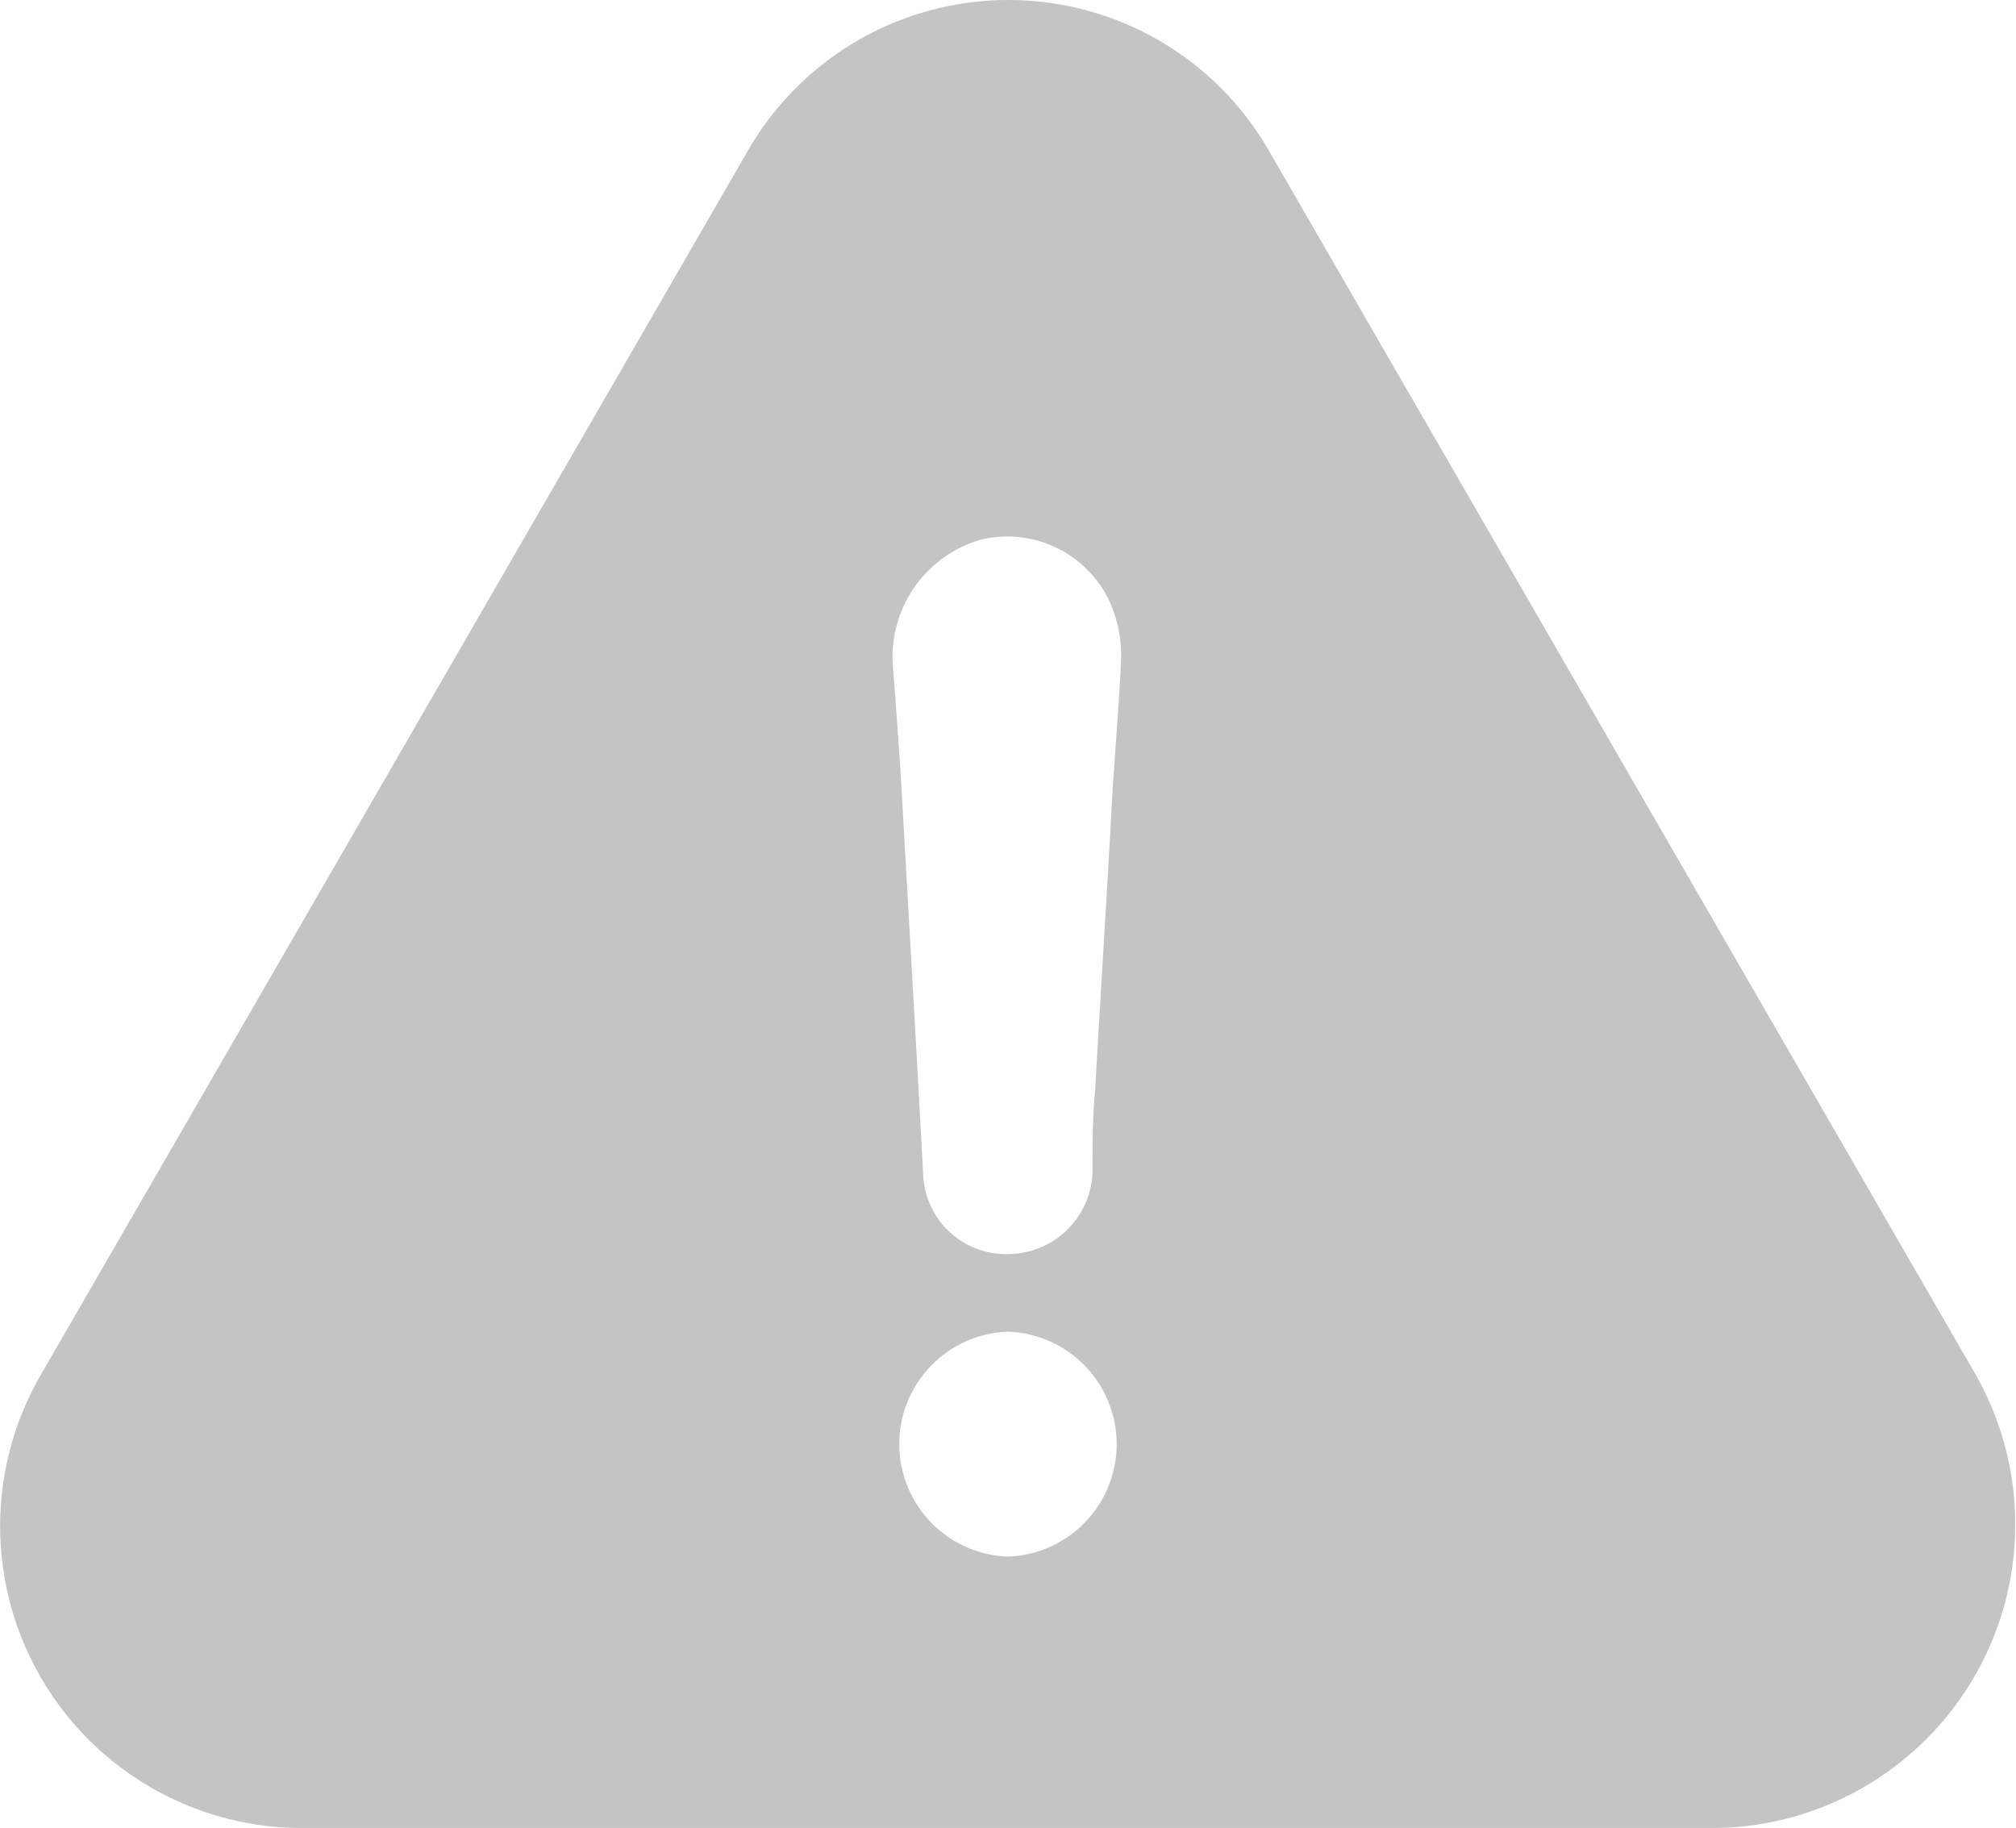
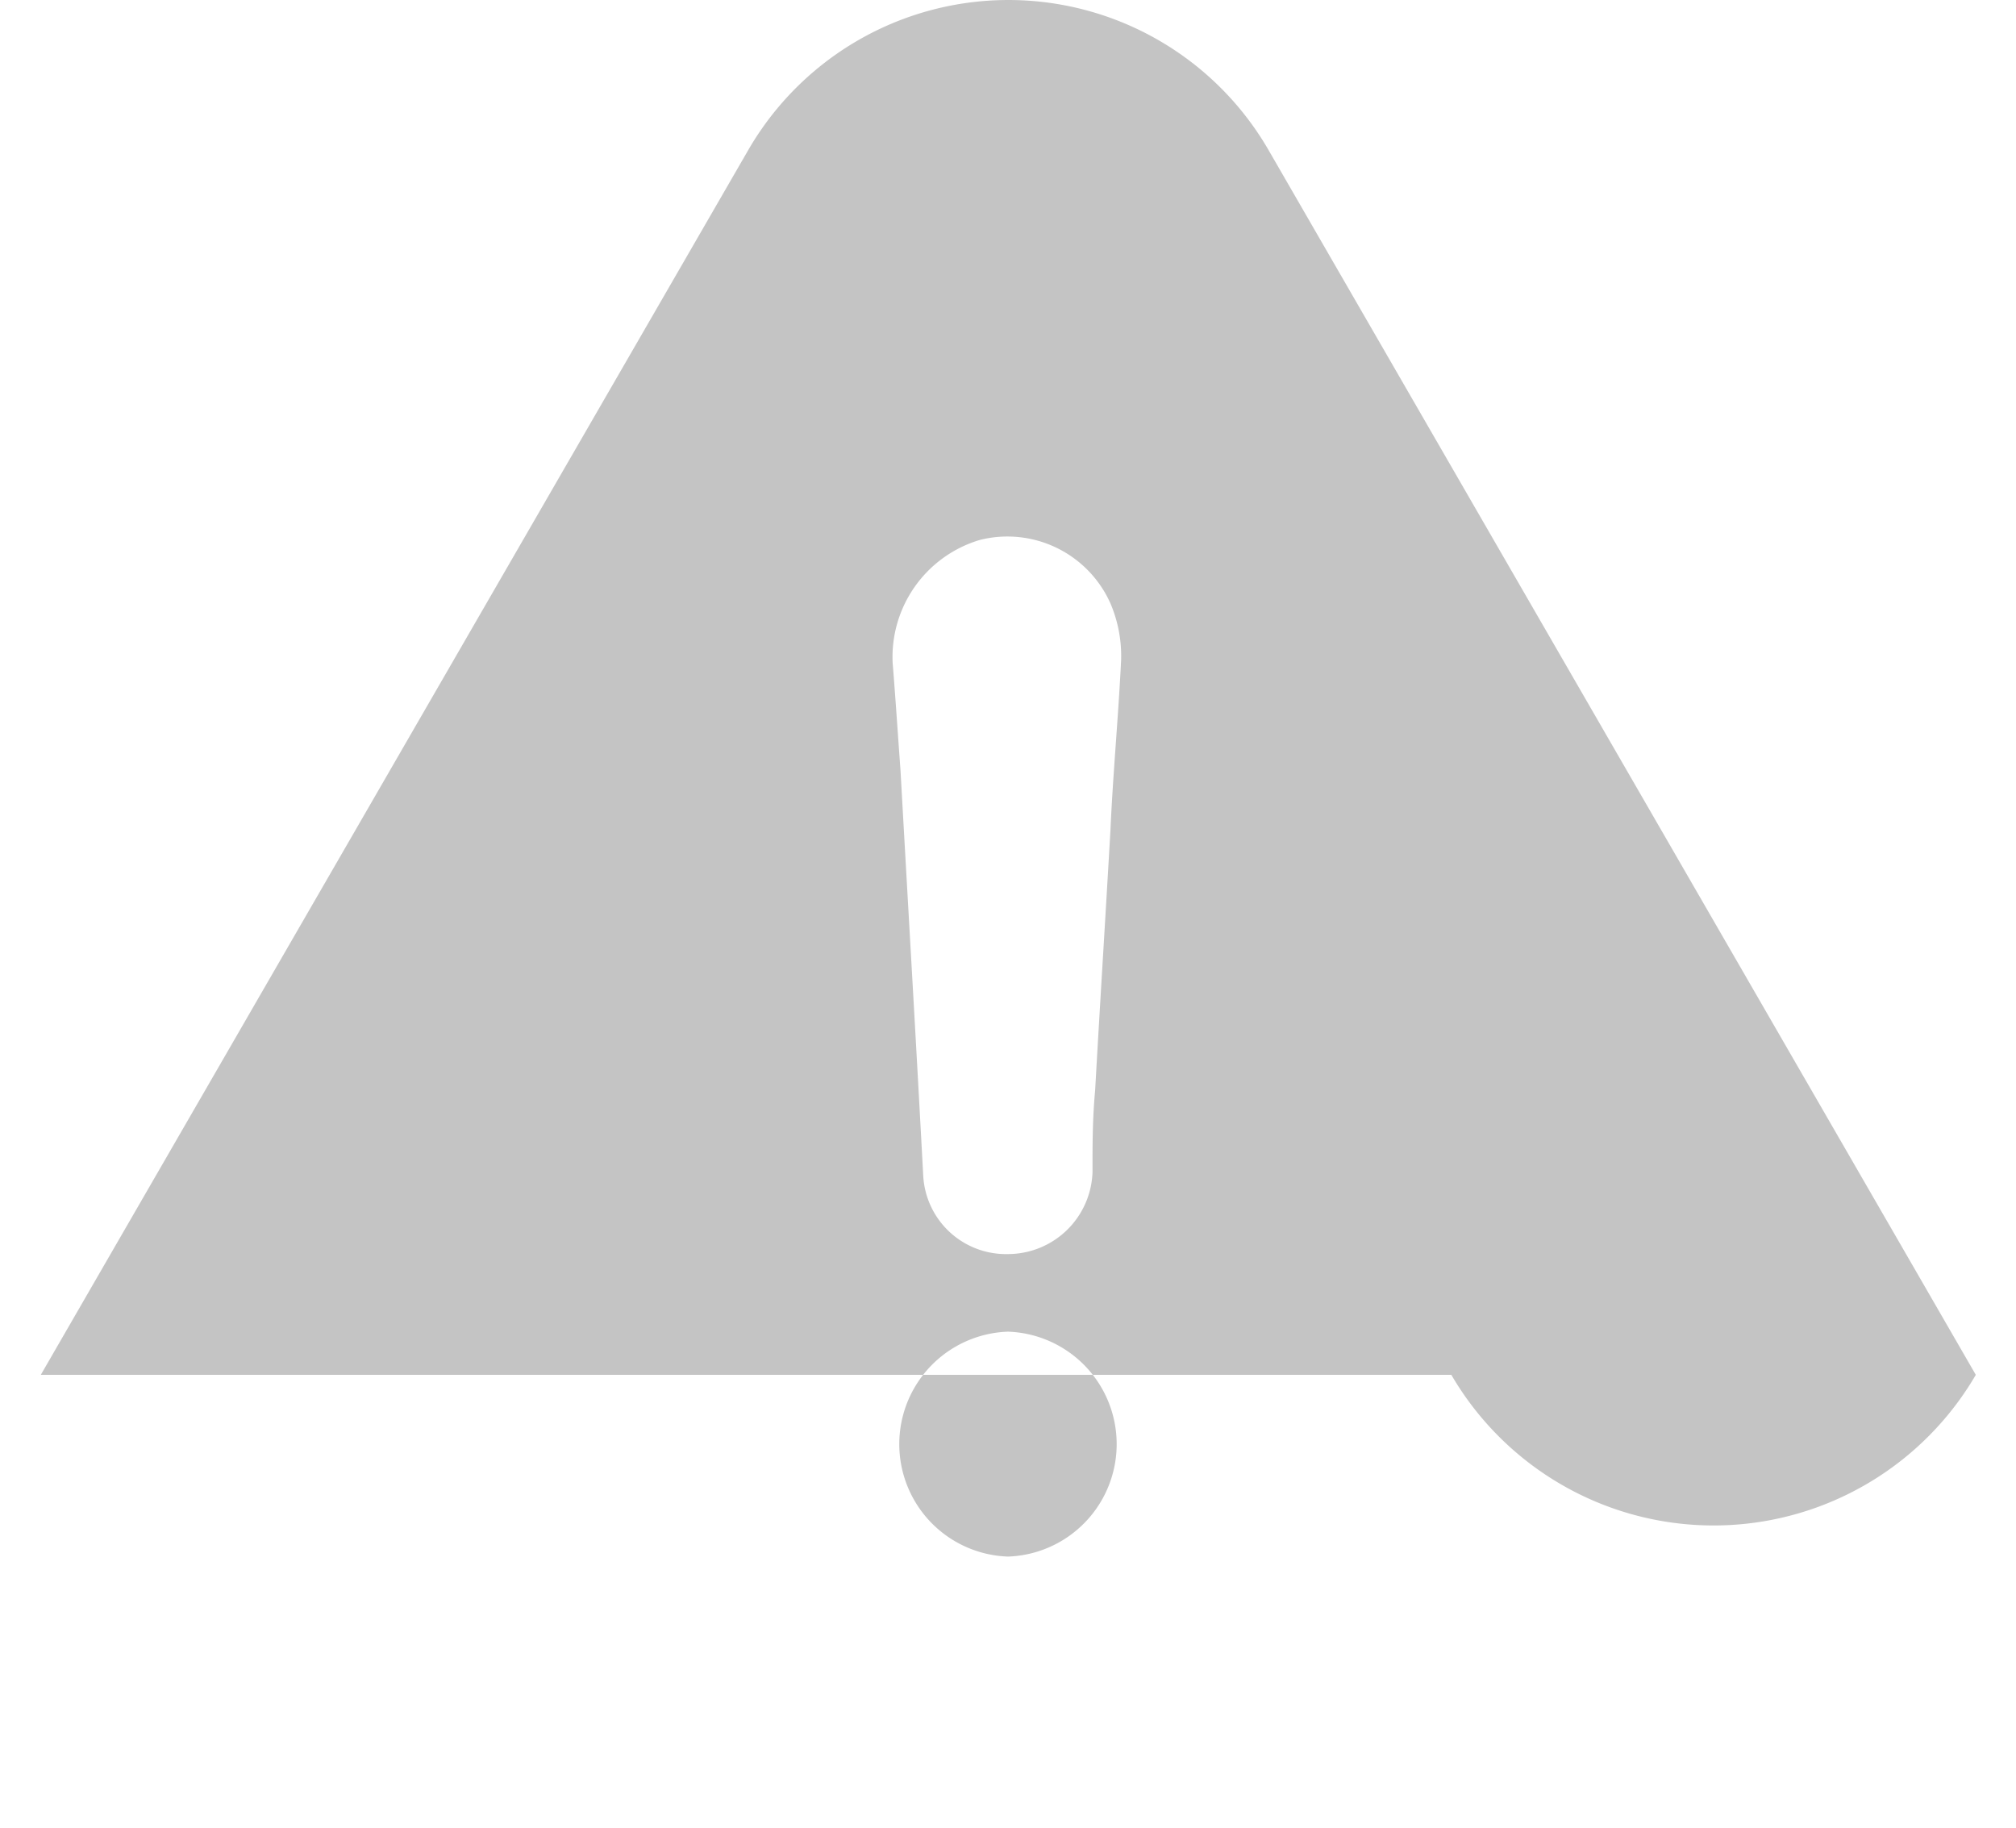
<svg xmlns="http://www.w3.org/2000/svg" width="77.036" height="69.855" viewBox="0 0 77.036 69.855">
  <g id="warning" transform="translate(0 -22.643)">
-     <path id="パス_26261" data-name="パス 26261" d="M75.5,75.182,48.507,28.435a11.484,11.484,0,0,0-19.948,0l-27,46.747A11.537,11.537,0,0,0,11.528,92.5h53.9A11.6,11.6,0,0,0,75.5,75.182ZM38.517,82.127a4.3,4.3,0,0,1,0-8.595,4.3,4.3,0,0,1,0,8.595Zm3.917-27.782c-.19,3.33-.4,6.644-.587,9.974-.1,1.078-.1,2.061-.1,3.124a3.237,3.237,0,0,1-3.235,3.124,3.166,3.166,0,0,1-3.235-3.029C35,62.353,34.7,57.263,34.41,52.078c-.1-1.364-.19-2.743-.3-4.107a4.669,4.669,0,0,1,3.33-4.694,4.311,4.311,0,0,1,5,2.442,5.123,5.123,0,0,1,.4,2.157C42.735,50.048,42.529,52.2,42.434,54.346Z" transform="translate(0)" fill="#c4c4c4" />
+     <path id="パス_26261" data-name="パス 26261" d="M75.5,75.182,48.507,28.435a11.484,11.484,0,0,0-19.948,0l-27,46.747h53.9A11.6,11.6,0,0,0,75.5,75.182ZM38.517,82.127a4.3,4.3,0,0,1,0-8.595,4.3,4.3,0,0,1,0,8.595Zm3.917-27.782c-.19,3.33-.4,6.644-.587,9.974-.1,1.078-.1,2.061-.1,3.124a3.237,3.237,0,0,1-3.235,3.124,3.166,3.166,0,0,1-3.235-3.029C35,62.353,34.7,57.263,34.41,52.078c-.1-1.364-.19-2.743-.3-4.107a4.669,4.669,0,0,1,3.33-4.694,4.311,4.311,0,0,1,5,2.442,5.123,5.123,0,0,1,.4,2.157C42.735,50.048,42.529,52.2,42.434,54.346Z" transform="translate(0)" fill="#c4c4c4" />
  </g>
</svg>